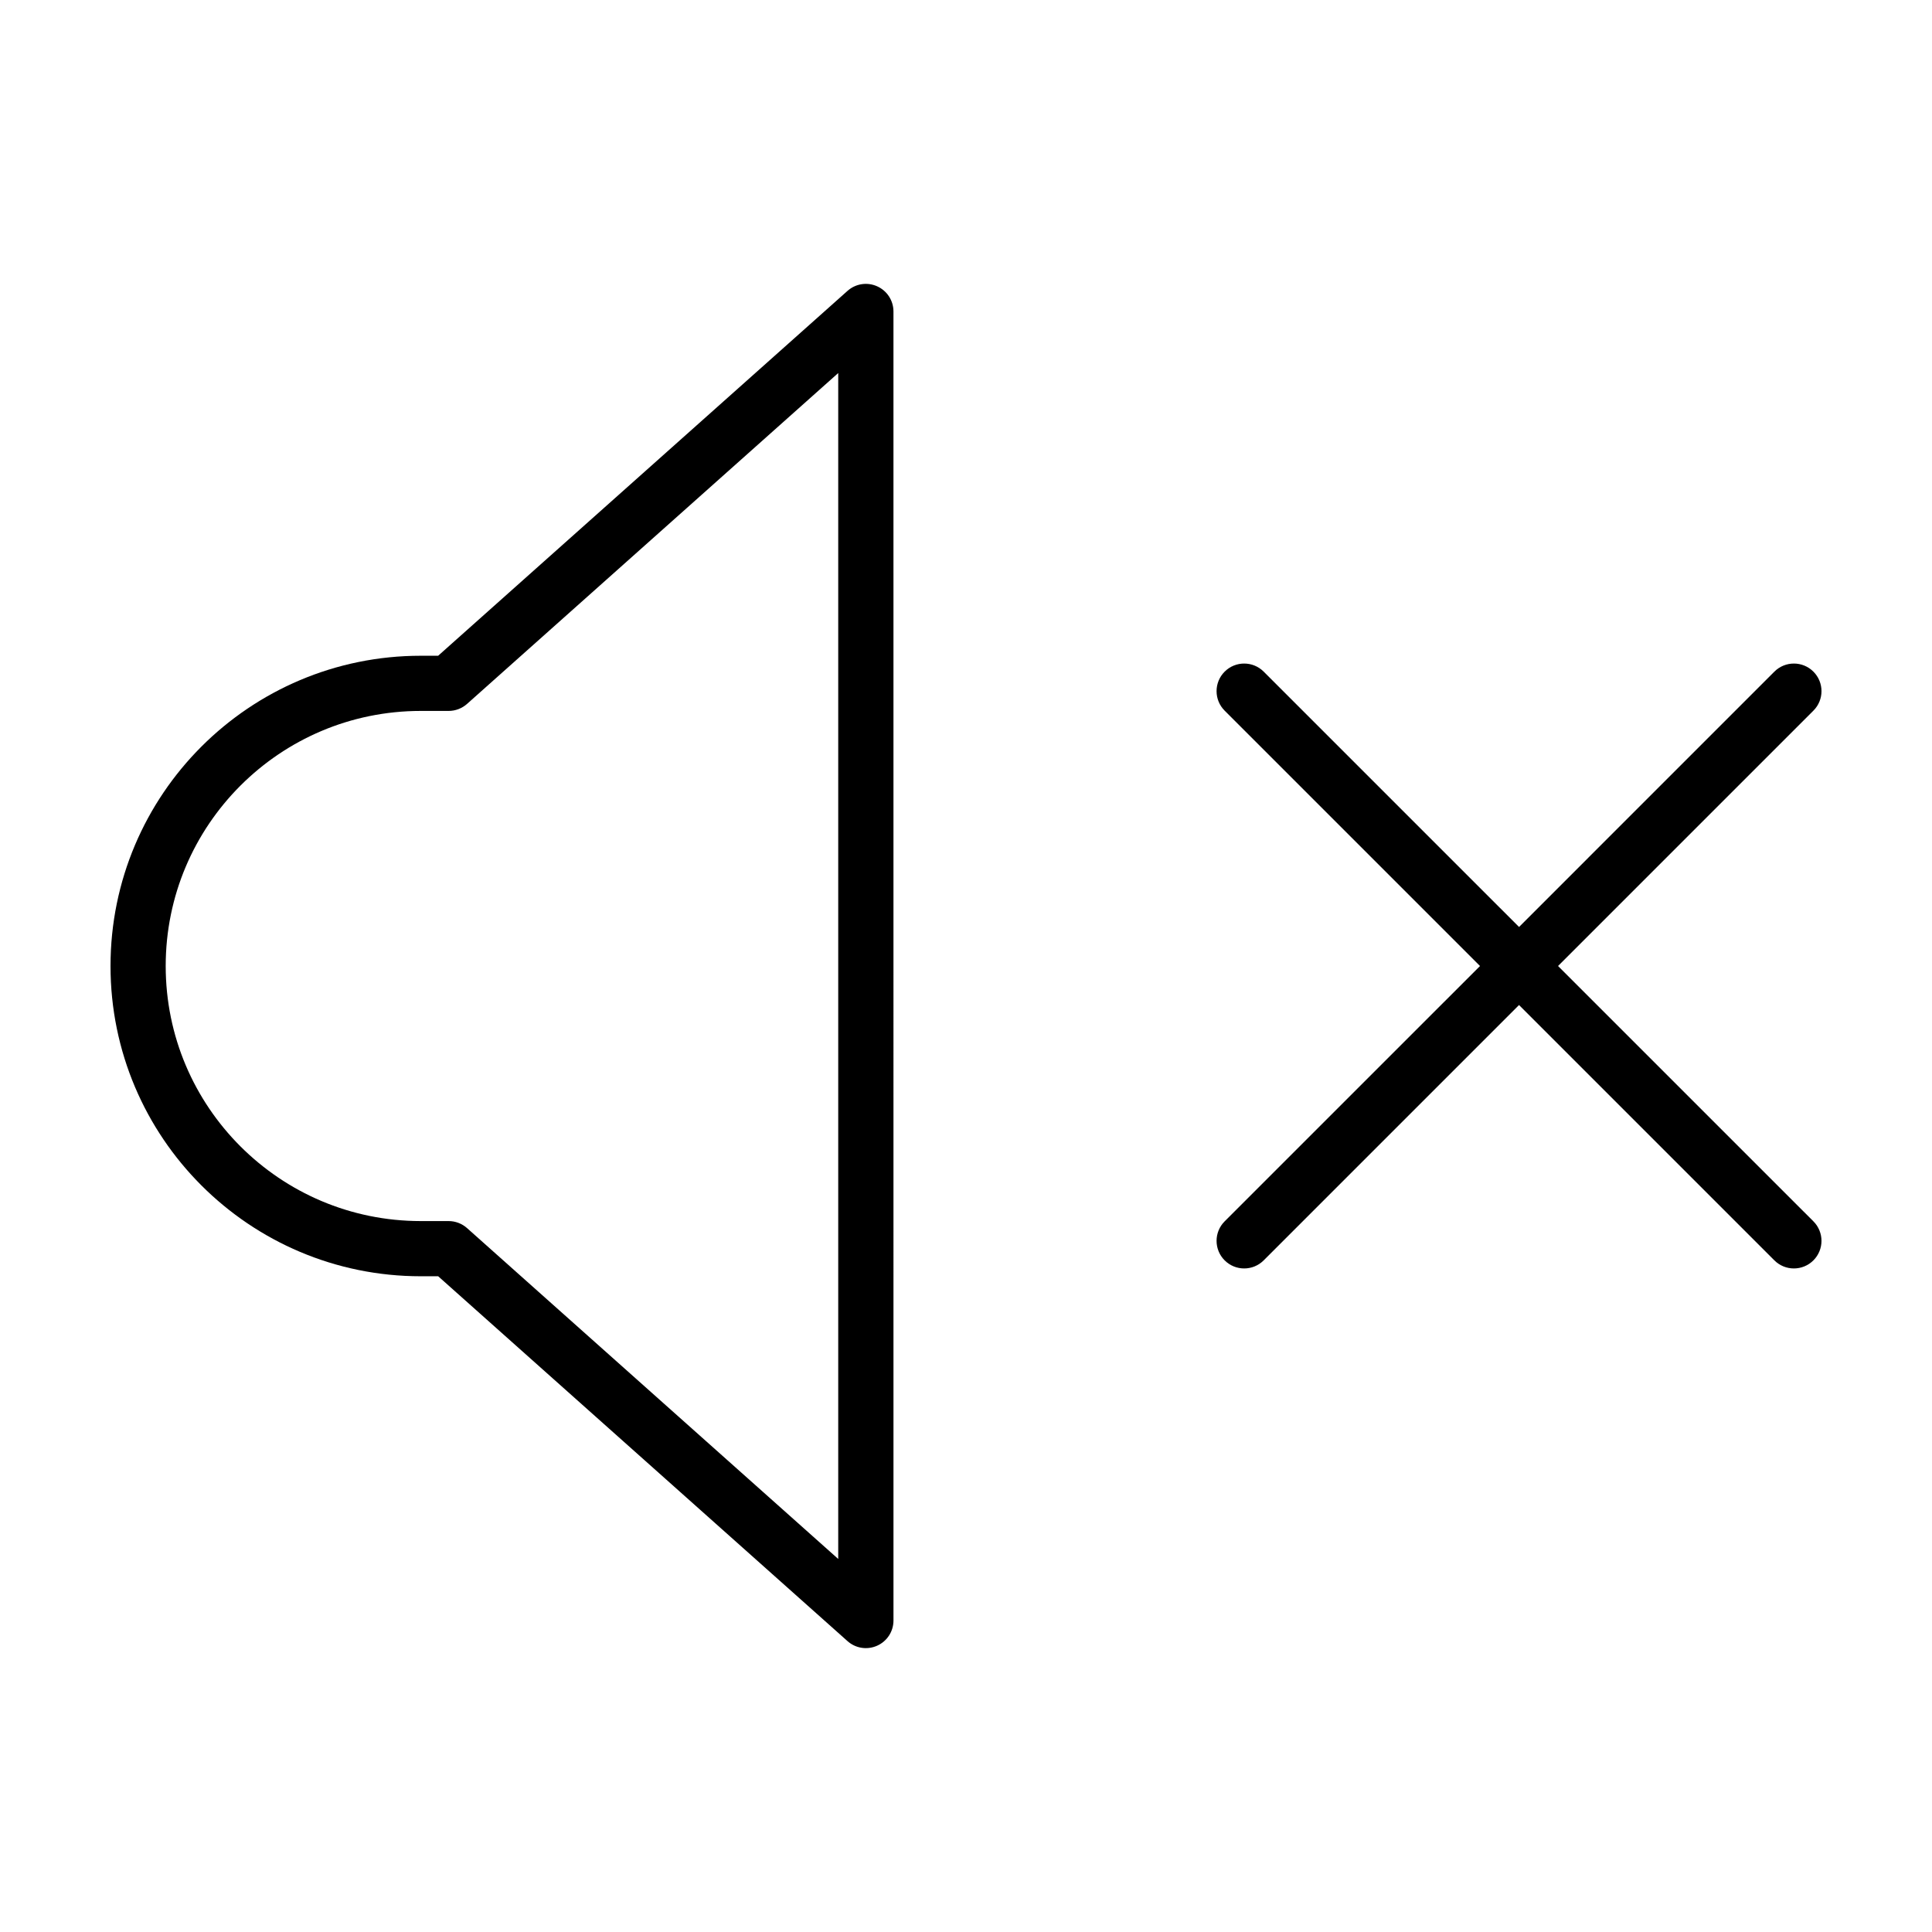
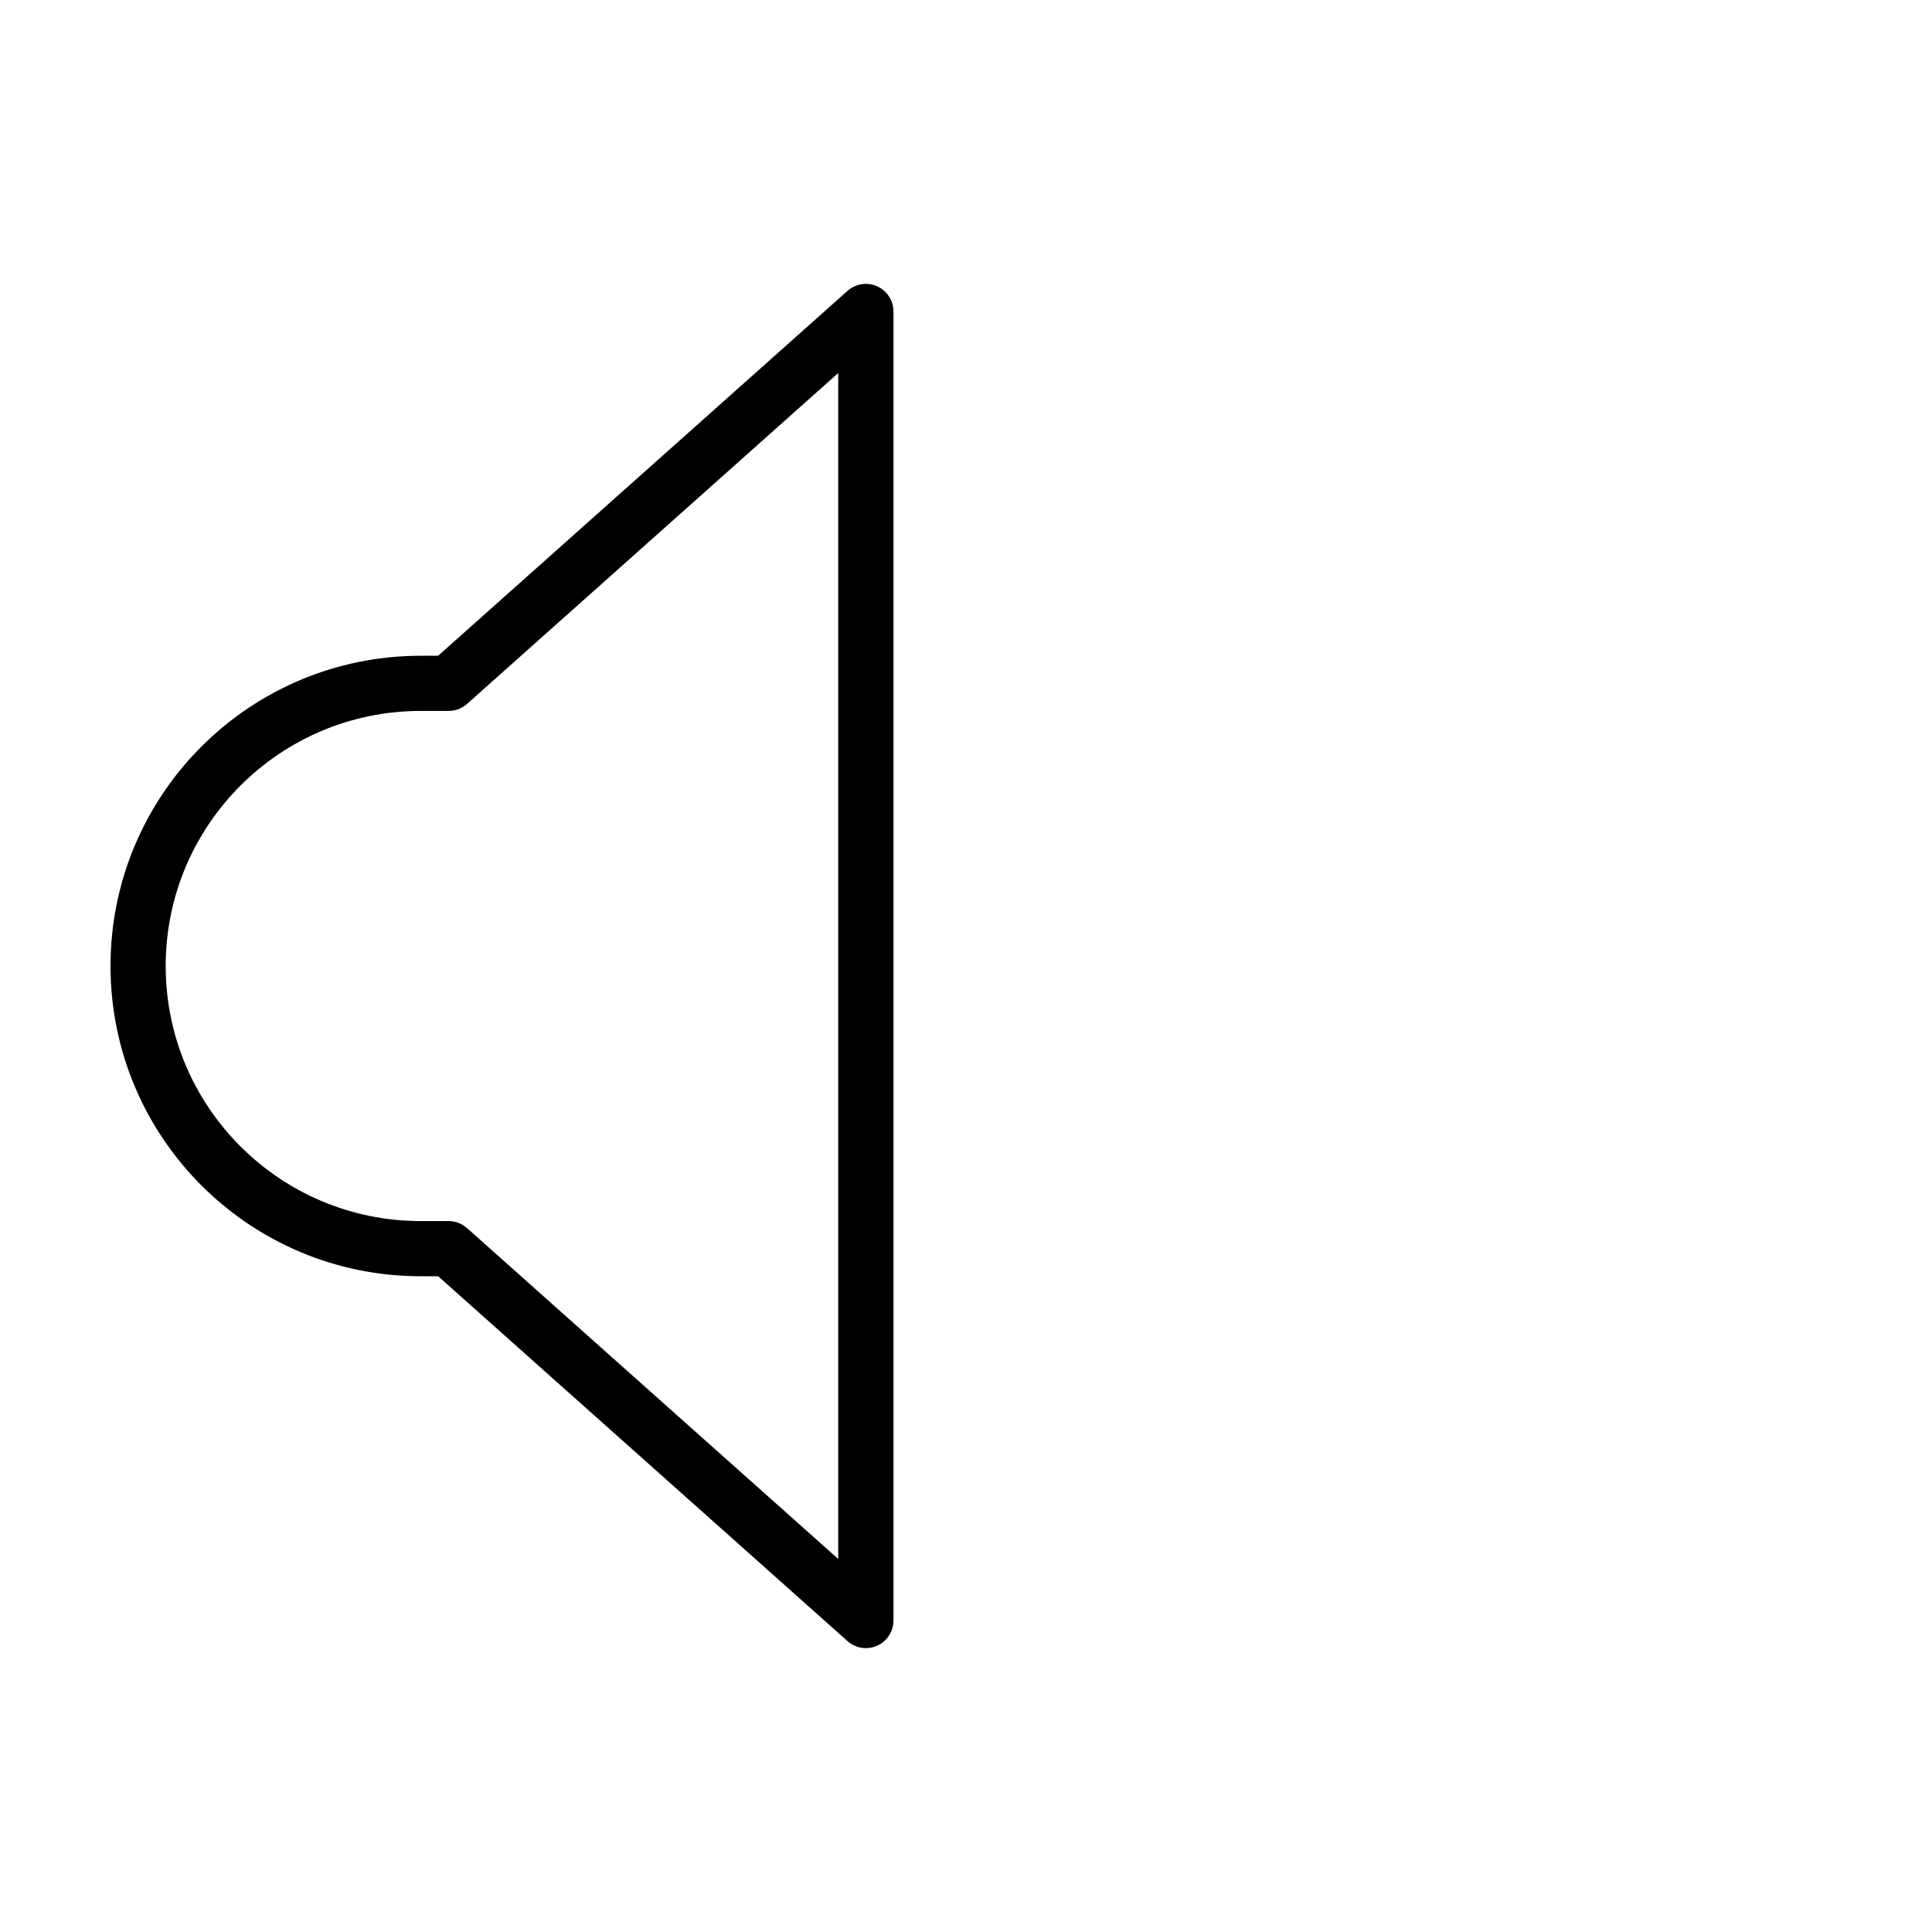
<svg xmlns="http://www.w3.org/2000/svg" fill="#000000" width="800px" height="800px" version="1.1" viewBox="144 144 512 512">
  <g>
    <path d="m255.51 482.22h4.606l108.48 96.691c2.156 1.926 5.219 2.398 7.859 1.215s4.324-3.785 4.324-6.676l-0.004-346.9c0-2.891-1.684-5.492-4.324-6.676-2.637-1.184-5.699-0.711-7.859 1.215l-108.48 96.691h-4.602c-45.414 0.004-82.219 36.809-82.223 82.223 0.004 45.41 36.809 82.215 82.223 82.219zm-67.598-82.219c0.004-18.691 7.559-35.543 19.801-47.797 12.258-12.242 29.109-19.793 47.797-19.801h7.391c1.785 0 3.535-0.672 4.867-1.855l98.371-87.688v314.28l-98.375-87.688c-1.328-1.184-3.082-1.855-4.867-1.855h-7.387c-18.691-0.004-35.543-7.559-47.797-19.801-12.242-12.25-19.797-29.102-19.801-47.793z" />
-     <path d="m624.57 321.99c-2.856-2.856-7.488-2.856-10.344 0l-67.664 67.668-67.672-67.668c-2.856-2.856-7.488-2.856-10.344 0s-2.856 7.488 0 10.344l67.672 67.668-67.672 67.664c-2.856 2.856-2.856 7.488 0 10.344 2.856 2.856 7.488 2.856 10.344 0l67.668-67.668 67.668 67.668c2.856 2.856 7.488 2.856 10.344 0 2.856-2.856 2.856-7.488 0-10.344l-67.672-67.664 67.668-67.668c2.863-2.856 2.863-7.488 0.004-10.344z" />
  </g>
</svg>